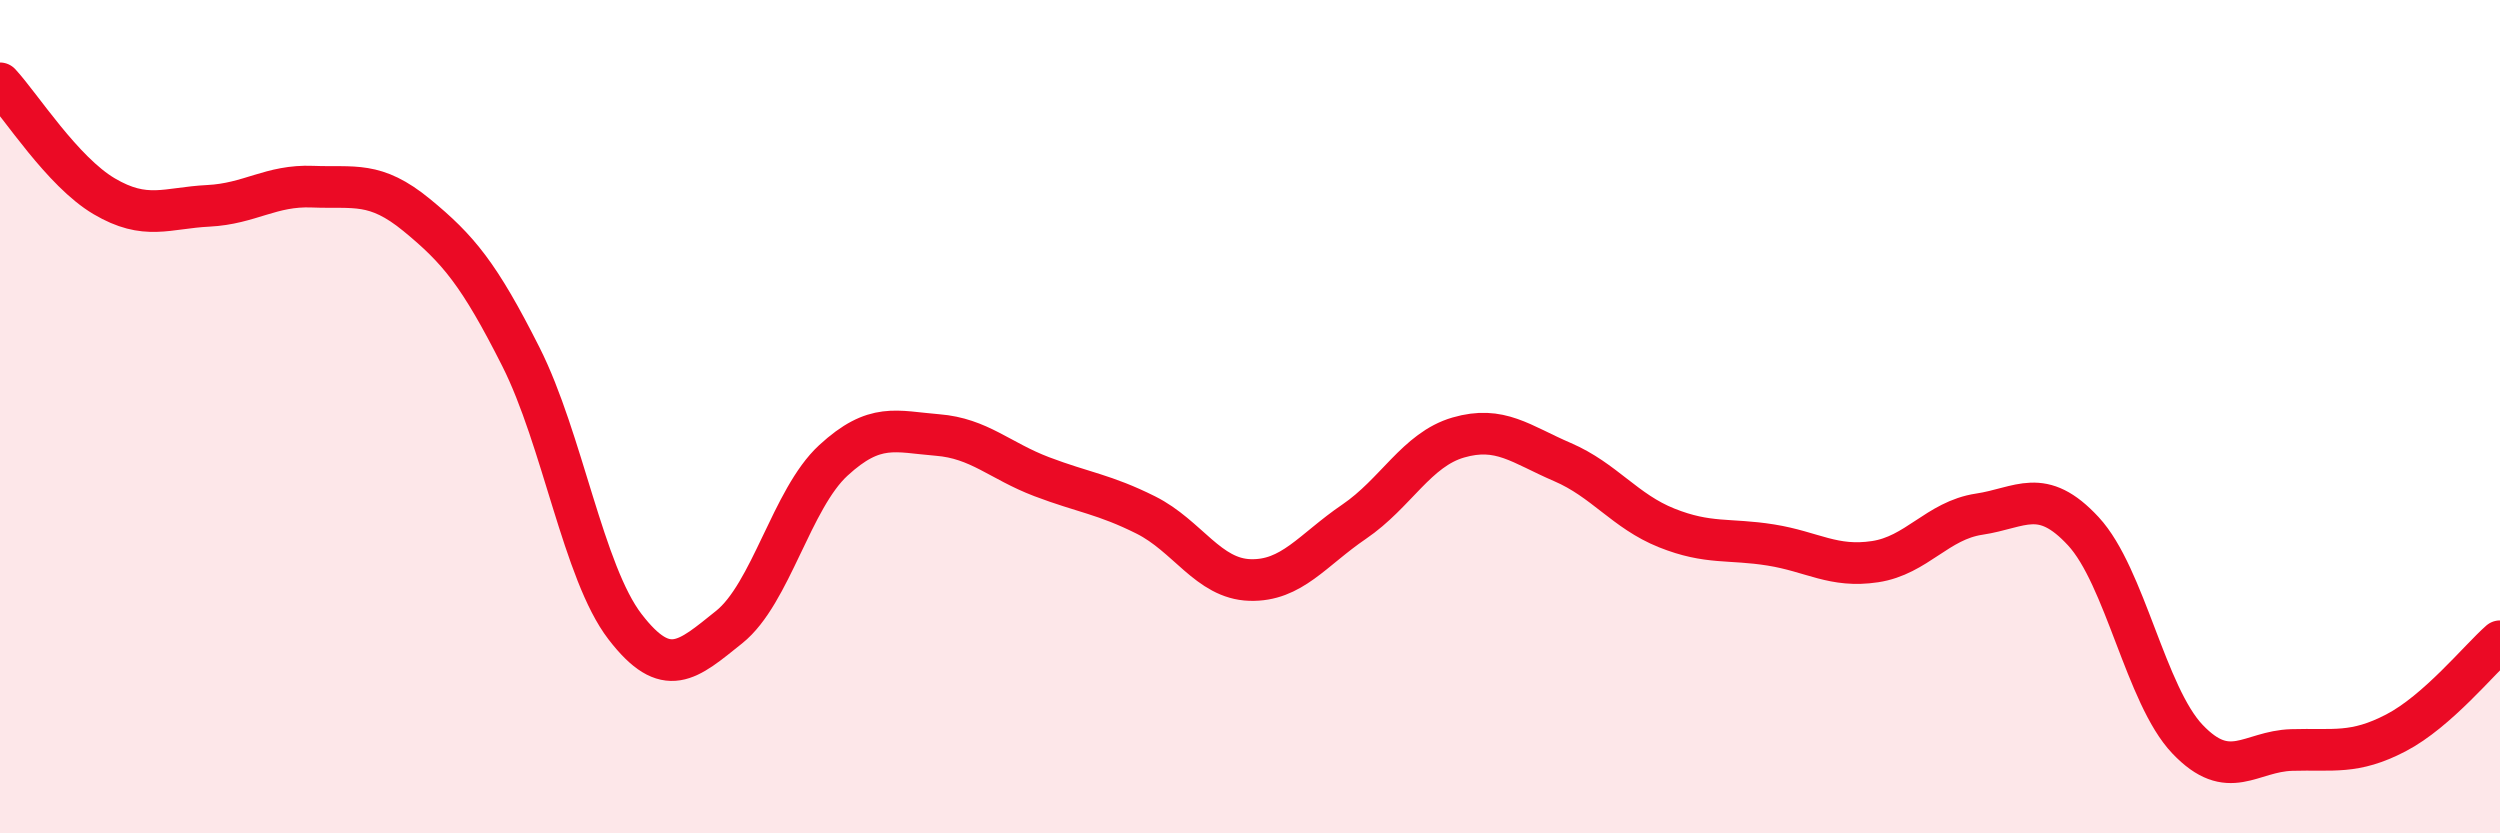
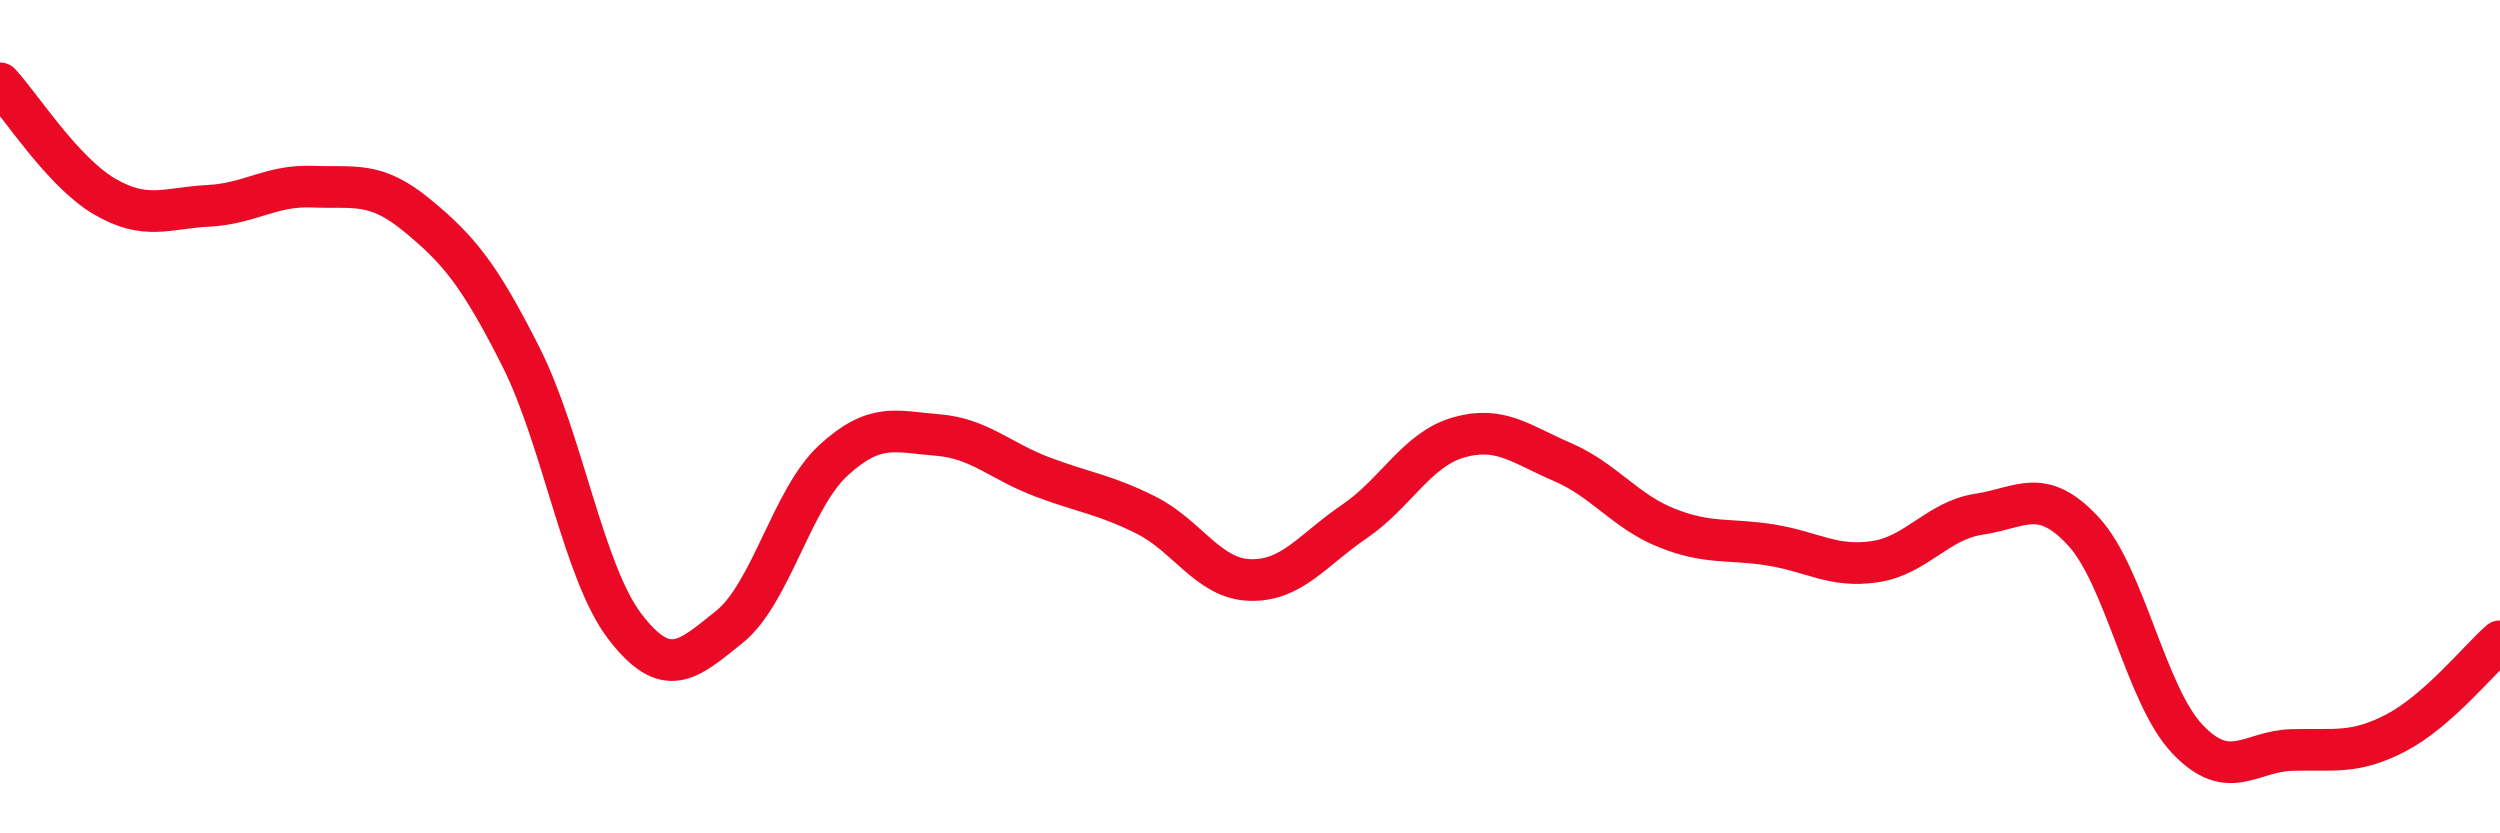
<svg xmlns="http://www.w3.org/2000/svg" width="60" height="20" viewBox="0 0 60 20">
-   <path d="M 0,2 C 0.5,2.54 1.5,4.12 2.5,4.71 C 3.5,5.3 4,4.99 5,4.94 C 6,4.89 6.5,4.44 7.5,4.48 C 8.5,4.52 9,4.34 10,5.16 C 11,5.98 11.5,6.58 12.5,8.56 C 13.5,10.54 14,13.74 15,15.04 C 16,16.34 16.5,15.85 17.5,15.05 C 18.5,14.25 19,11.97 20,11.05 C 21,10.13 21.5,10.36 22.5,10.44 C 23.5,10.52 24,11.06 25,11.44 C 26,11.82 26.5,11.86 27.5,12.36 C 28.5,12.86 29,13.89 30,13.92 C 31,13.95 31.5,13.2 32.5,12.52 C 33.5,11.84 34,10.79 35,10.5 C 36,10.21 36.5,10.66 37.5,11.09 C 38.5,11.52 39,12.27 40,12.67 C 41,13.07 41.5,12.92 42.5,13.08 C 43.5,13.24 44,13.63 45,13.48 C 46,13.33 46.5,12.49 47.5,12.34 C 48.5,12.19 49,11.67 50,12.75 C 51,13.83 51.5,16.69 52.5,17.74 C 53.5,18.79 54,18.03 55,18 C 56,17.97 56.5,18.11 57.5,17.59 C 58.5,17.07 59.5,15.83 60,15.39L60 20L0 20Z" fill="#EB0A25" opacity="0.1" stroke-linecap="round" stroke-linejoin="round" />
  <path d="M 0,2 C 0.5,2.54 1.5,4.12 2.5,4.71 C 3.5,5.3 4,4.99 5,4.94 C 6,4.89 6.5,4.44 7.5,4.48 C 8.5,4.52 9,4.34 10,5.16 C 11,5.98 11.5,6.58 12.5,8.56 C 13.5,10.54 14,13.74 15,15.04 C 16,16.34 16.5,15.85 17.5,15.05 C 18.5,14.25 19,11.97 20,11.05 C 21,10.13 21.5,10.36 22.5,10.44 C 23.5,10.52 24,11.06 25,11.44 C 26,11.82 26.5,11.86 27.5,12.36 C 28.5,12.86 29,13.89 30,13.92 C 31,13.95 31.5,13.2 32.5,12.52 C 33.5,11.84 34,10.79 35,10.5 C 36,10.21 36.5,10.66 37.5,11.09 C 38.5,11.52 39,12.27 40,12.67 C 41,13.07 41.5,12.92 42.5,13.08 C 43.5,13.24 44,13.63 45,13.48 C 46,13.33 46.5,12.49 47.5,12.34 C 48.5,12.19 49,11.67 50,12.75 C 51,13.83 51.5,16.69 52.5,17.74 C 53.5,18.79 54,18.03 55,18 C 56,17.97 56.5,18.11 57.5,17.59 C 58.5,17.07 59.5,15.83 60,15.39" stroke="#EB0A25" stroke-width="1" fill="none" stroke-linecap="round" stroke-linejoin="round" />
</svg>